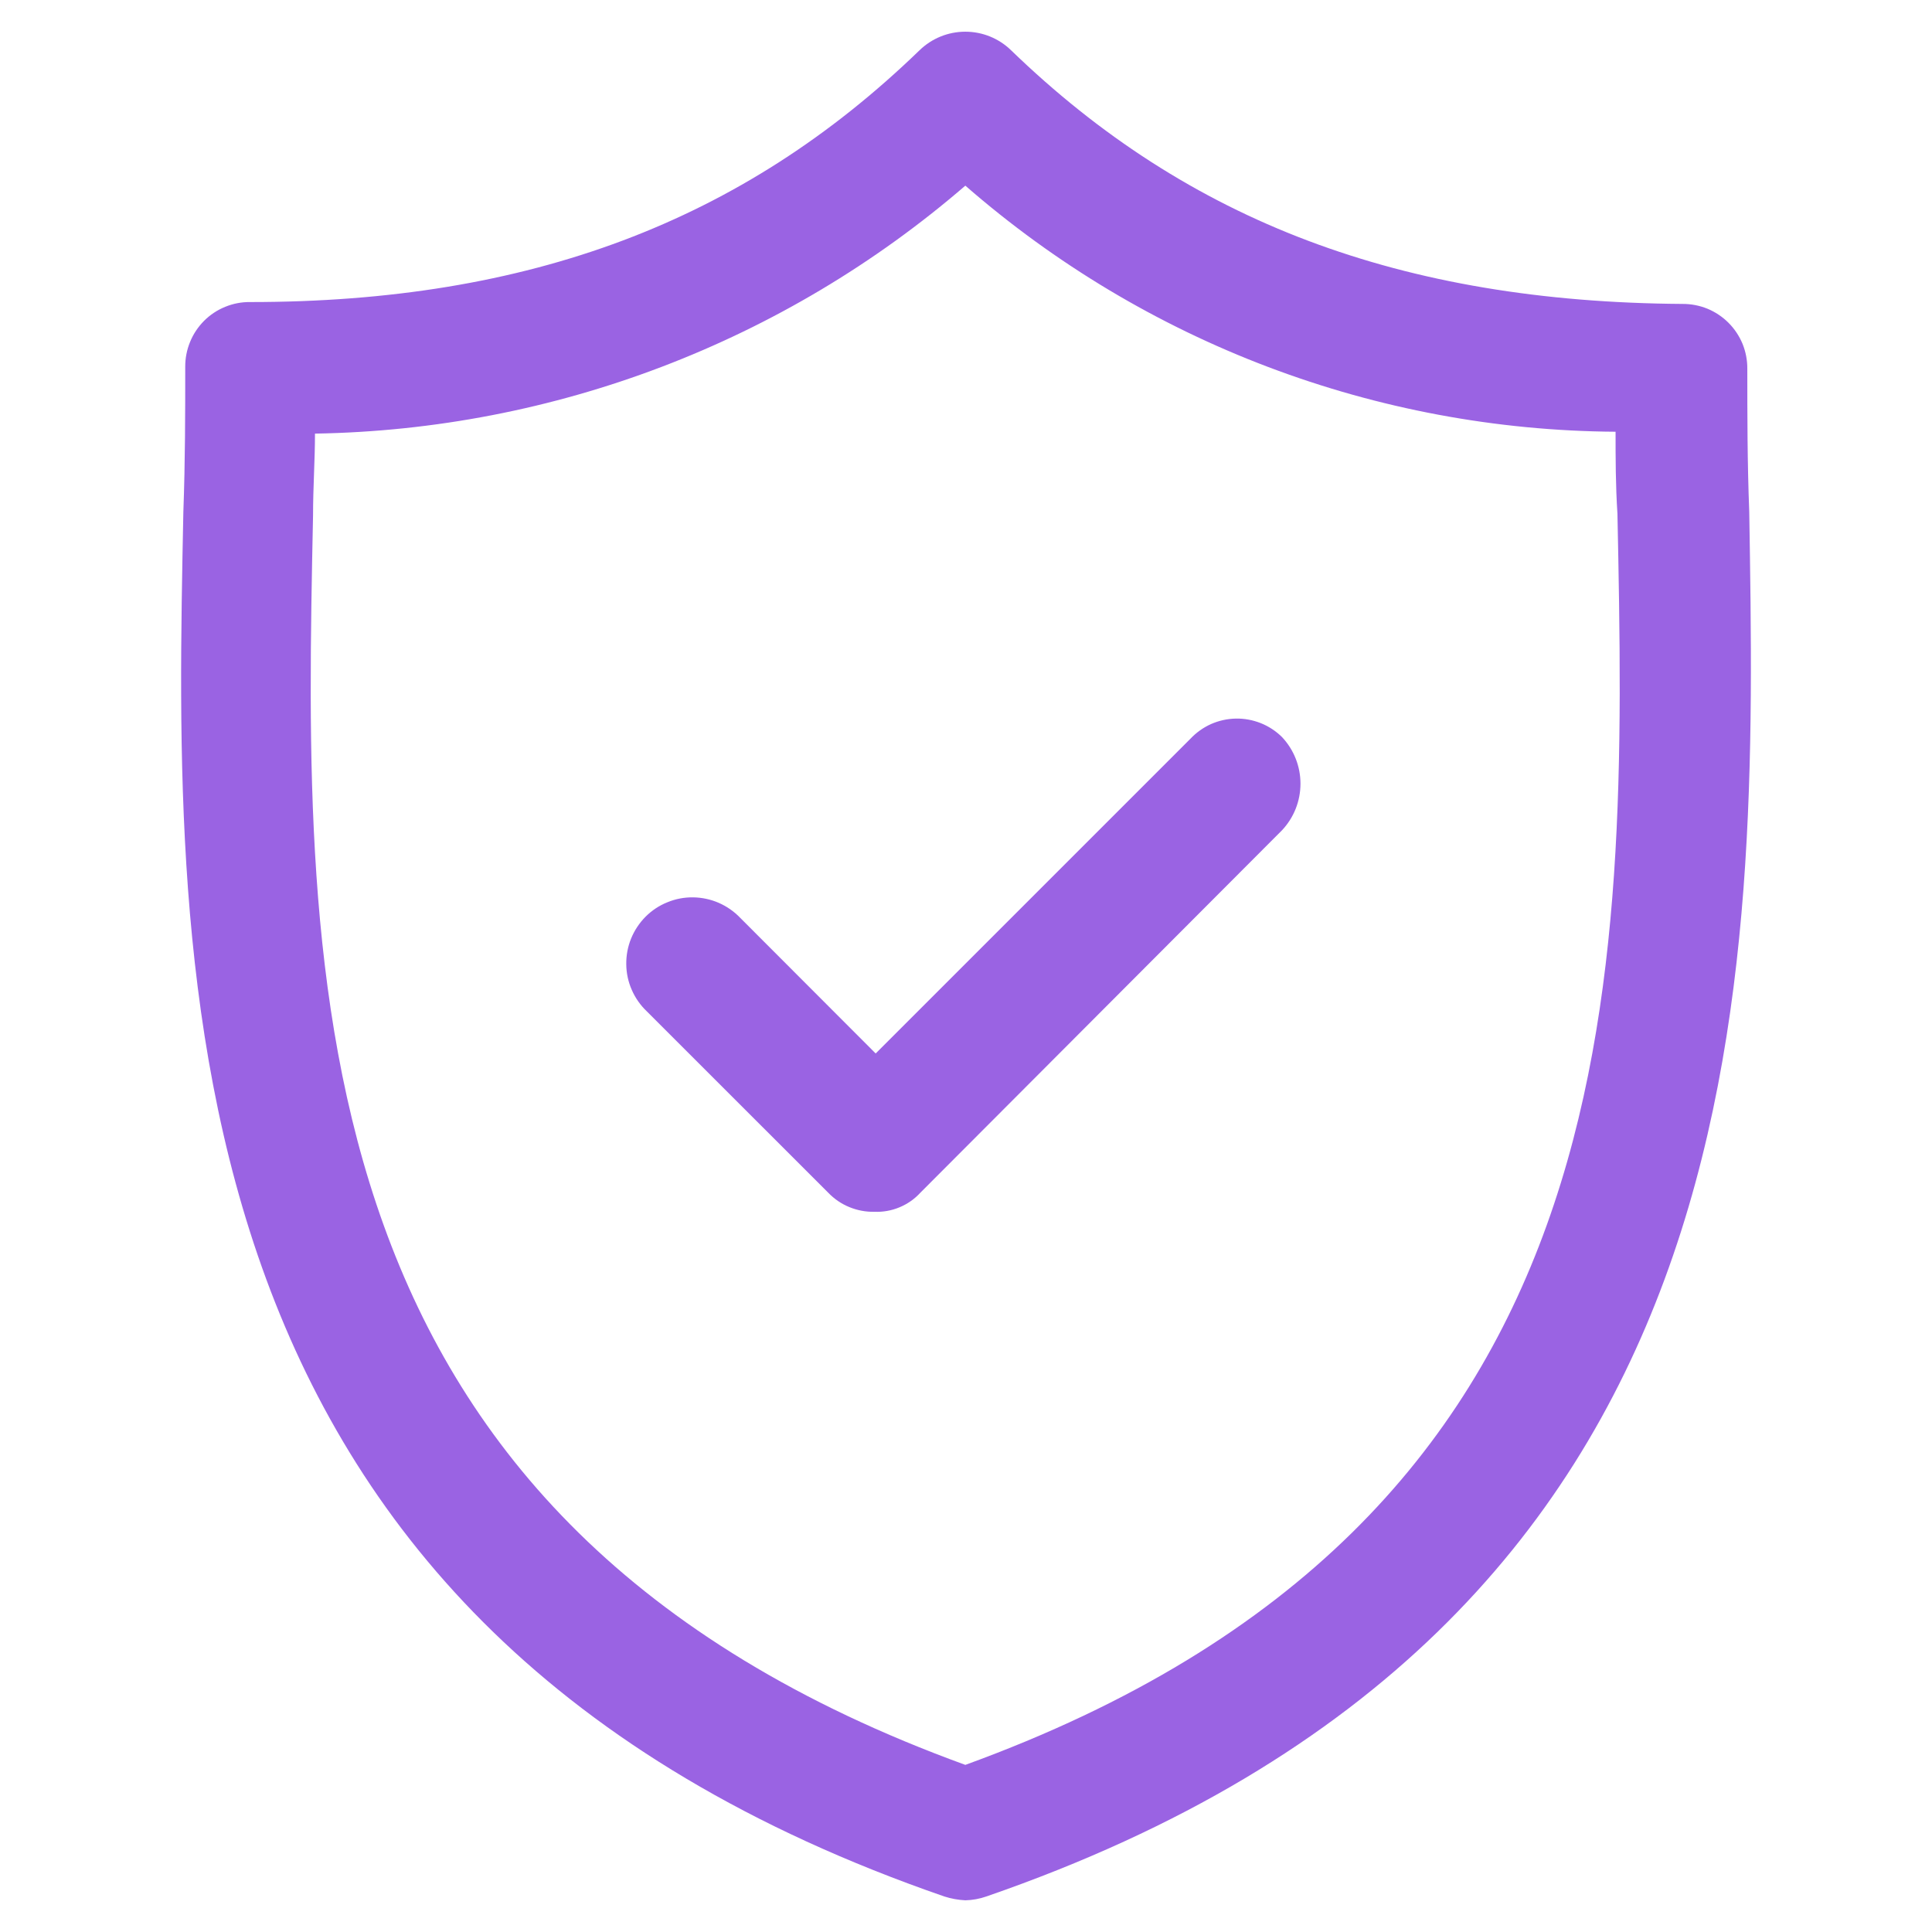
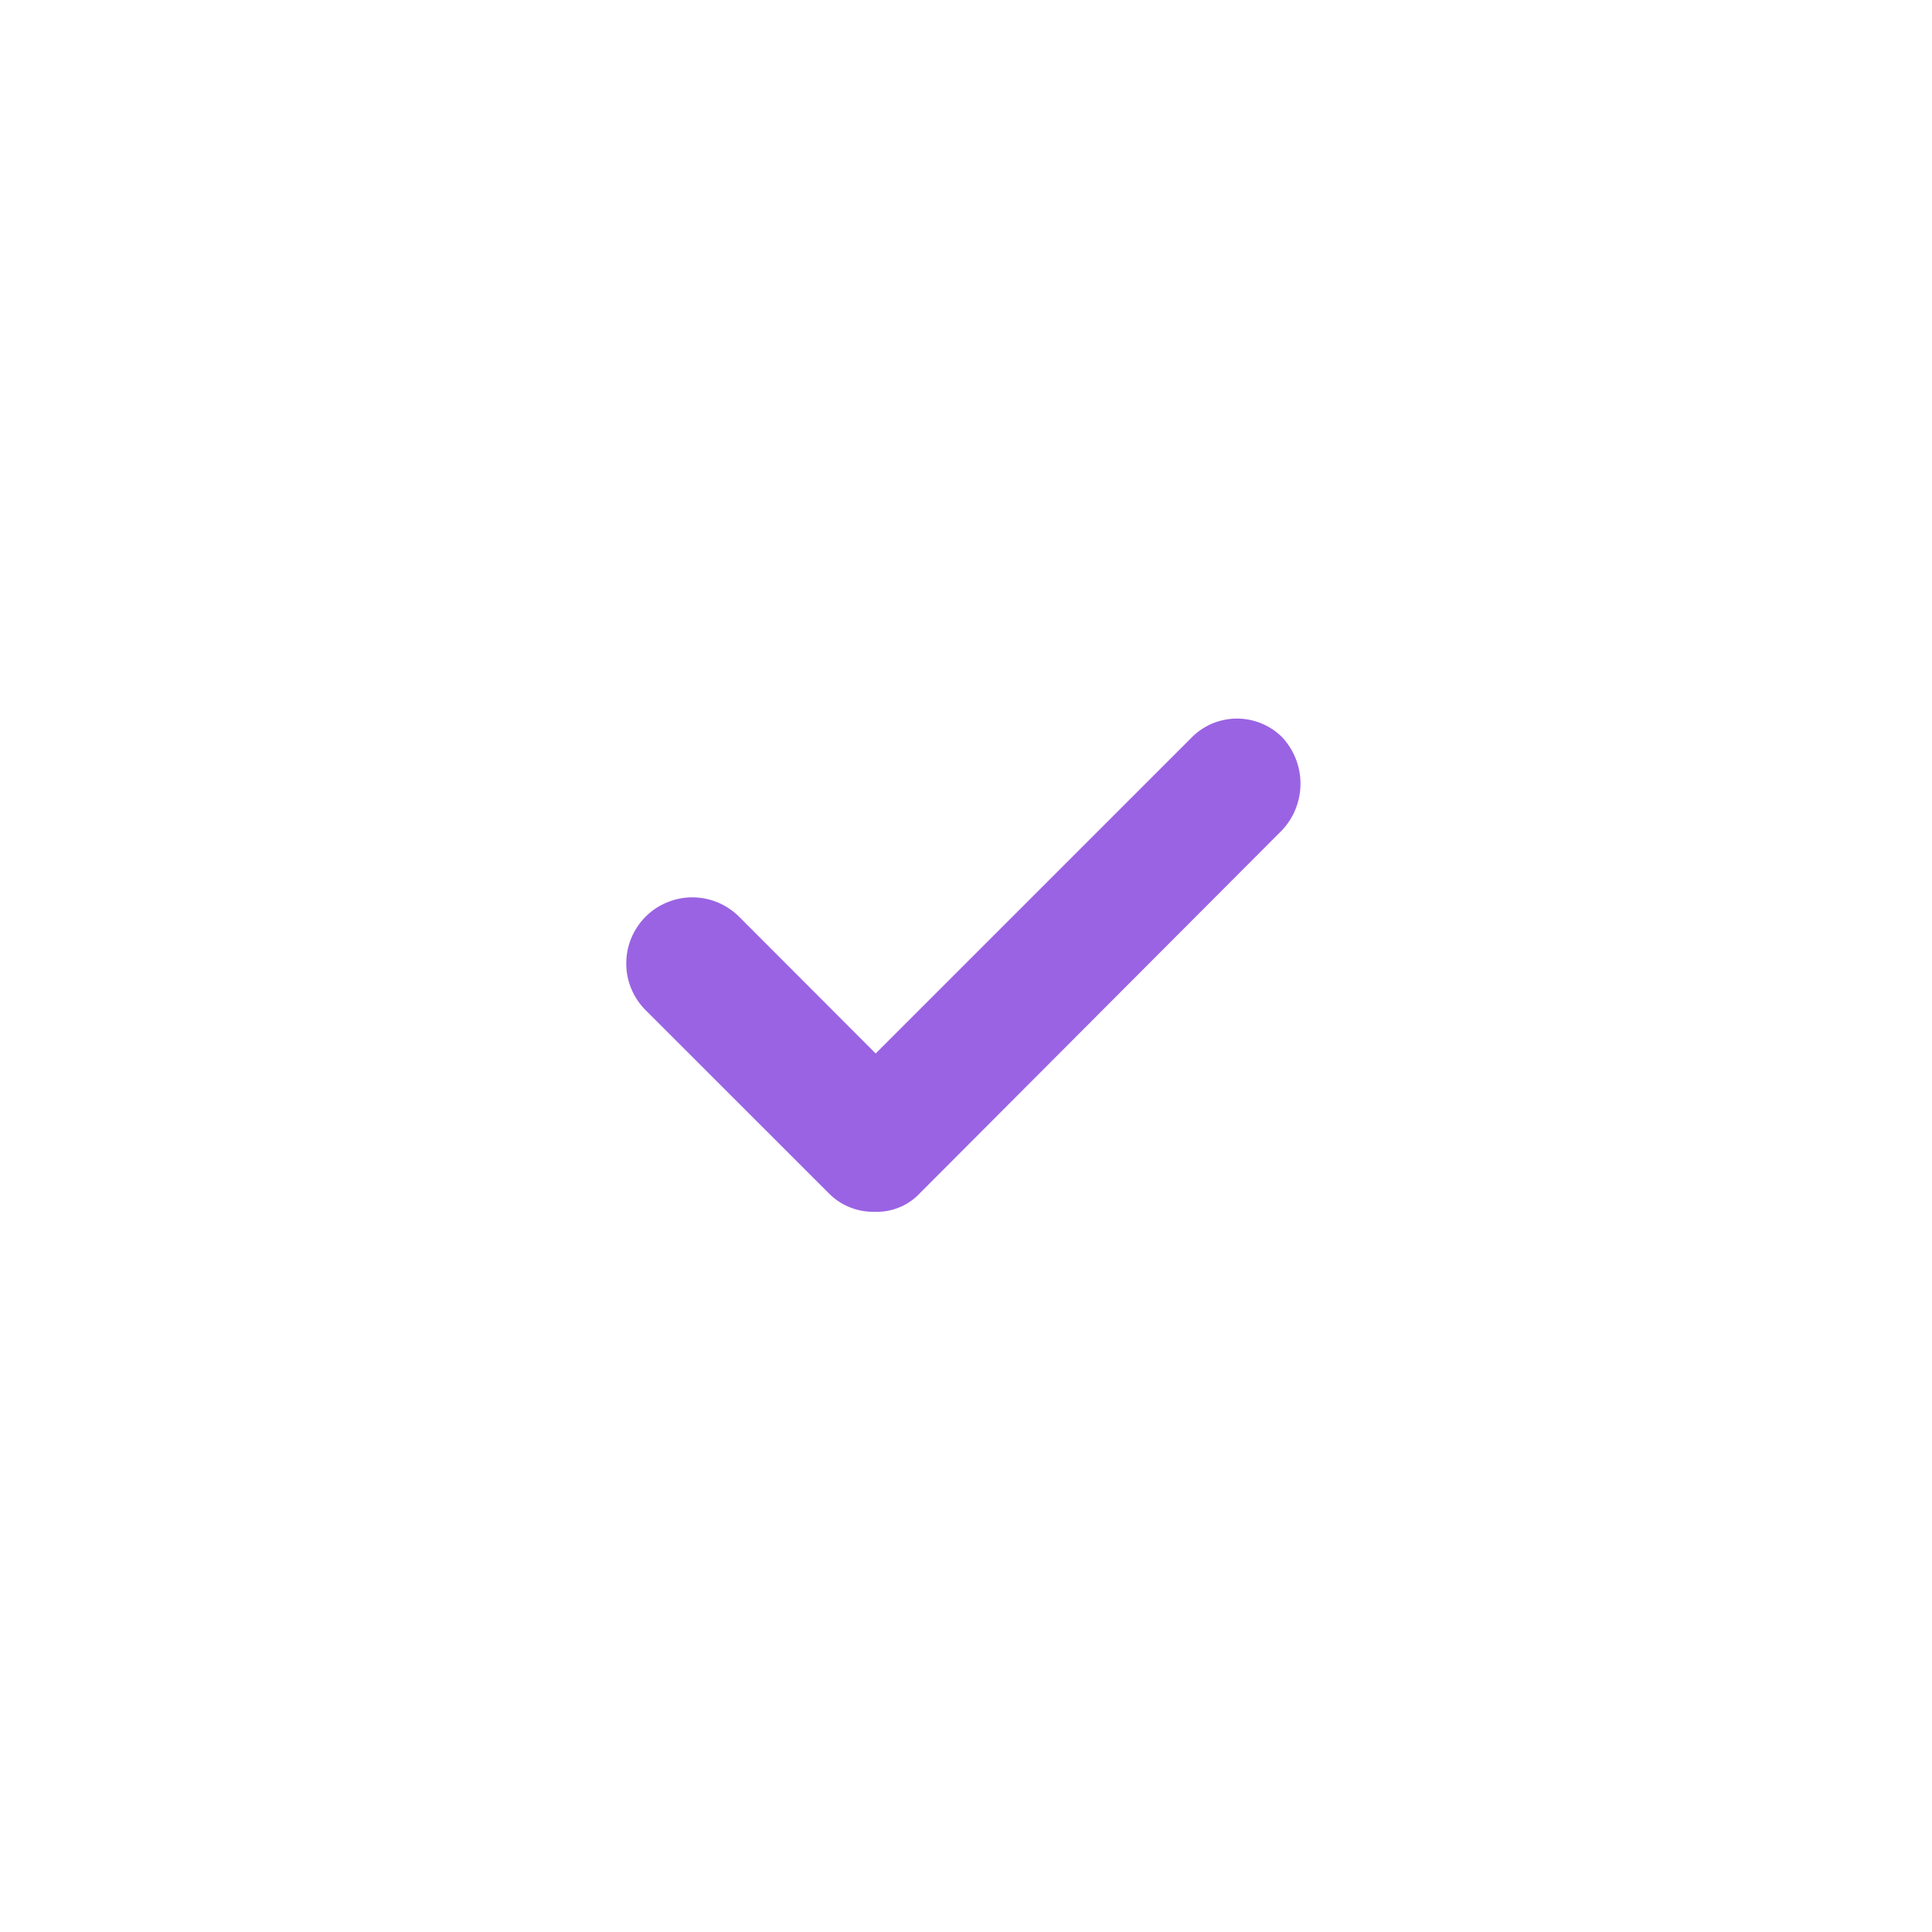
<svg xmlns="http://www.w3.org/2000/svg" width="32" height="32" viewBox="0 0 32 32" fill="none">
-   <path d="M28.973 8.477C28.941 7.656 28.941 6.866 28.941 6.108C28.942 5.966 28.915 5.826 28.862 5.695C28.808 5.565 28.729 5.446 28.629 5.346C28.529 5.246 28.41 5.167 28.28 5.113C28.149 5.06 28.009 5.033 27.867 5.034C23.223 5.003 19.685 3.676 16.747 0.833C16.544 0.635 16.272 0.525 15.989 0.525C15.705 0.525 15.434 0.635 15.23 0.833C12.293 3.676 8.755 5.003 4.143 5.003C4.002 5.001 3.861 5.028 3.73 5.082C3.599 5.135 3.48 5.214 3.38 5.314C3.28 5.415 3.201 5.533 3.148 5.664C3.094 5.795 3.067 5.936 3.068 6.077C3.068 6.84 3.068 7.625 3.037 8.478C2.879 16.281 2.656 26.927 15.642 31.412C15.754 31.448 15.871 31.469 15.989 31.475C16.107 31.472 16.224 31.451 16.336 31.412C29.32 26.926 29.099 16.281 28.973 8.477ZM15.989 29.232C4.869 25.189 5.023 16.344 5.185 8.541C5.185 8.064 5.217 7.625 5.217 7.182C9.177 7.117 12.99 5.663 15.989 3.075C18.975 5.679 22.797 7.125 26.759 7.151C26.759 7.593 26.759 8.036 26.79 8.51C26.949 16.344 27.108 25.189 15.989 29.232Z" fill="#9A63E3" />
  <path d="M19.716 12.237L14.504 17.449L12.261 15.203C12.16 15.097 12.039 15.013 11.905 14.954C11.771 14.896 11.627 14.865 11.481 14.863C11.335 14.861 11.19 14.888 11.055 14.944C10.919 14.998 10.796 15.08 10.693 15.183C10.59 15.287 10.508 15.41 10.453 15.545C10.398 15.68 10.371 15.825 10.373 15.971C10.374 16.117 10.405 16.262 10.464 16.395C10.522 16.529 10.607 16.65 10.713 16.751L13.718 19.755C13.817 19.858 13.935 19.939 14.067 19.993C14.198 20.047 14.339 20.074 14.481 20.071C14.624 20.077 14.766 20.052 14.898 19.997C15.029 19.943 15.148 19.86 15.244 19.755L21.232 13.754C21.43 13.545 21.54 13.268 21.54 12.98C21.54 12.692 21.43 12.415 21.232 12.206C21.131 12.107 21.012 12.029 20.881 11.977C20.749 11.925 20.609 11.899 20.468 11.902C20.326 11.905 20.187 11.936 20.058 11.993C19.929 12.051 19.813 12.134 19.716 12.237Z" fill="#9A63E3" />
</svg>